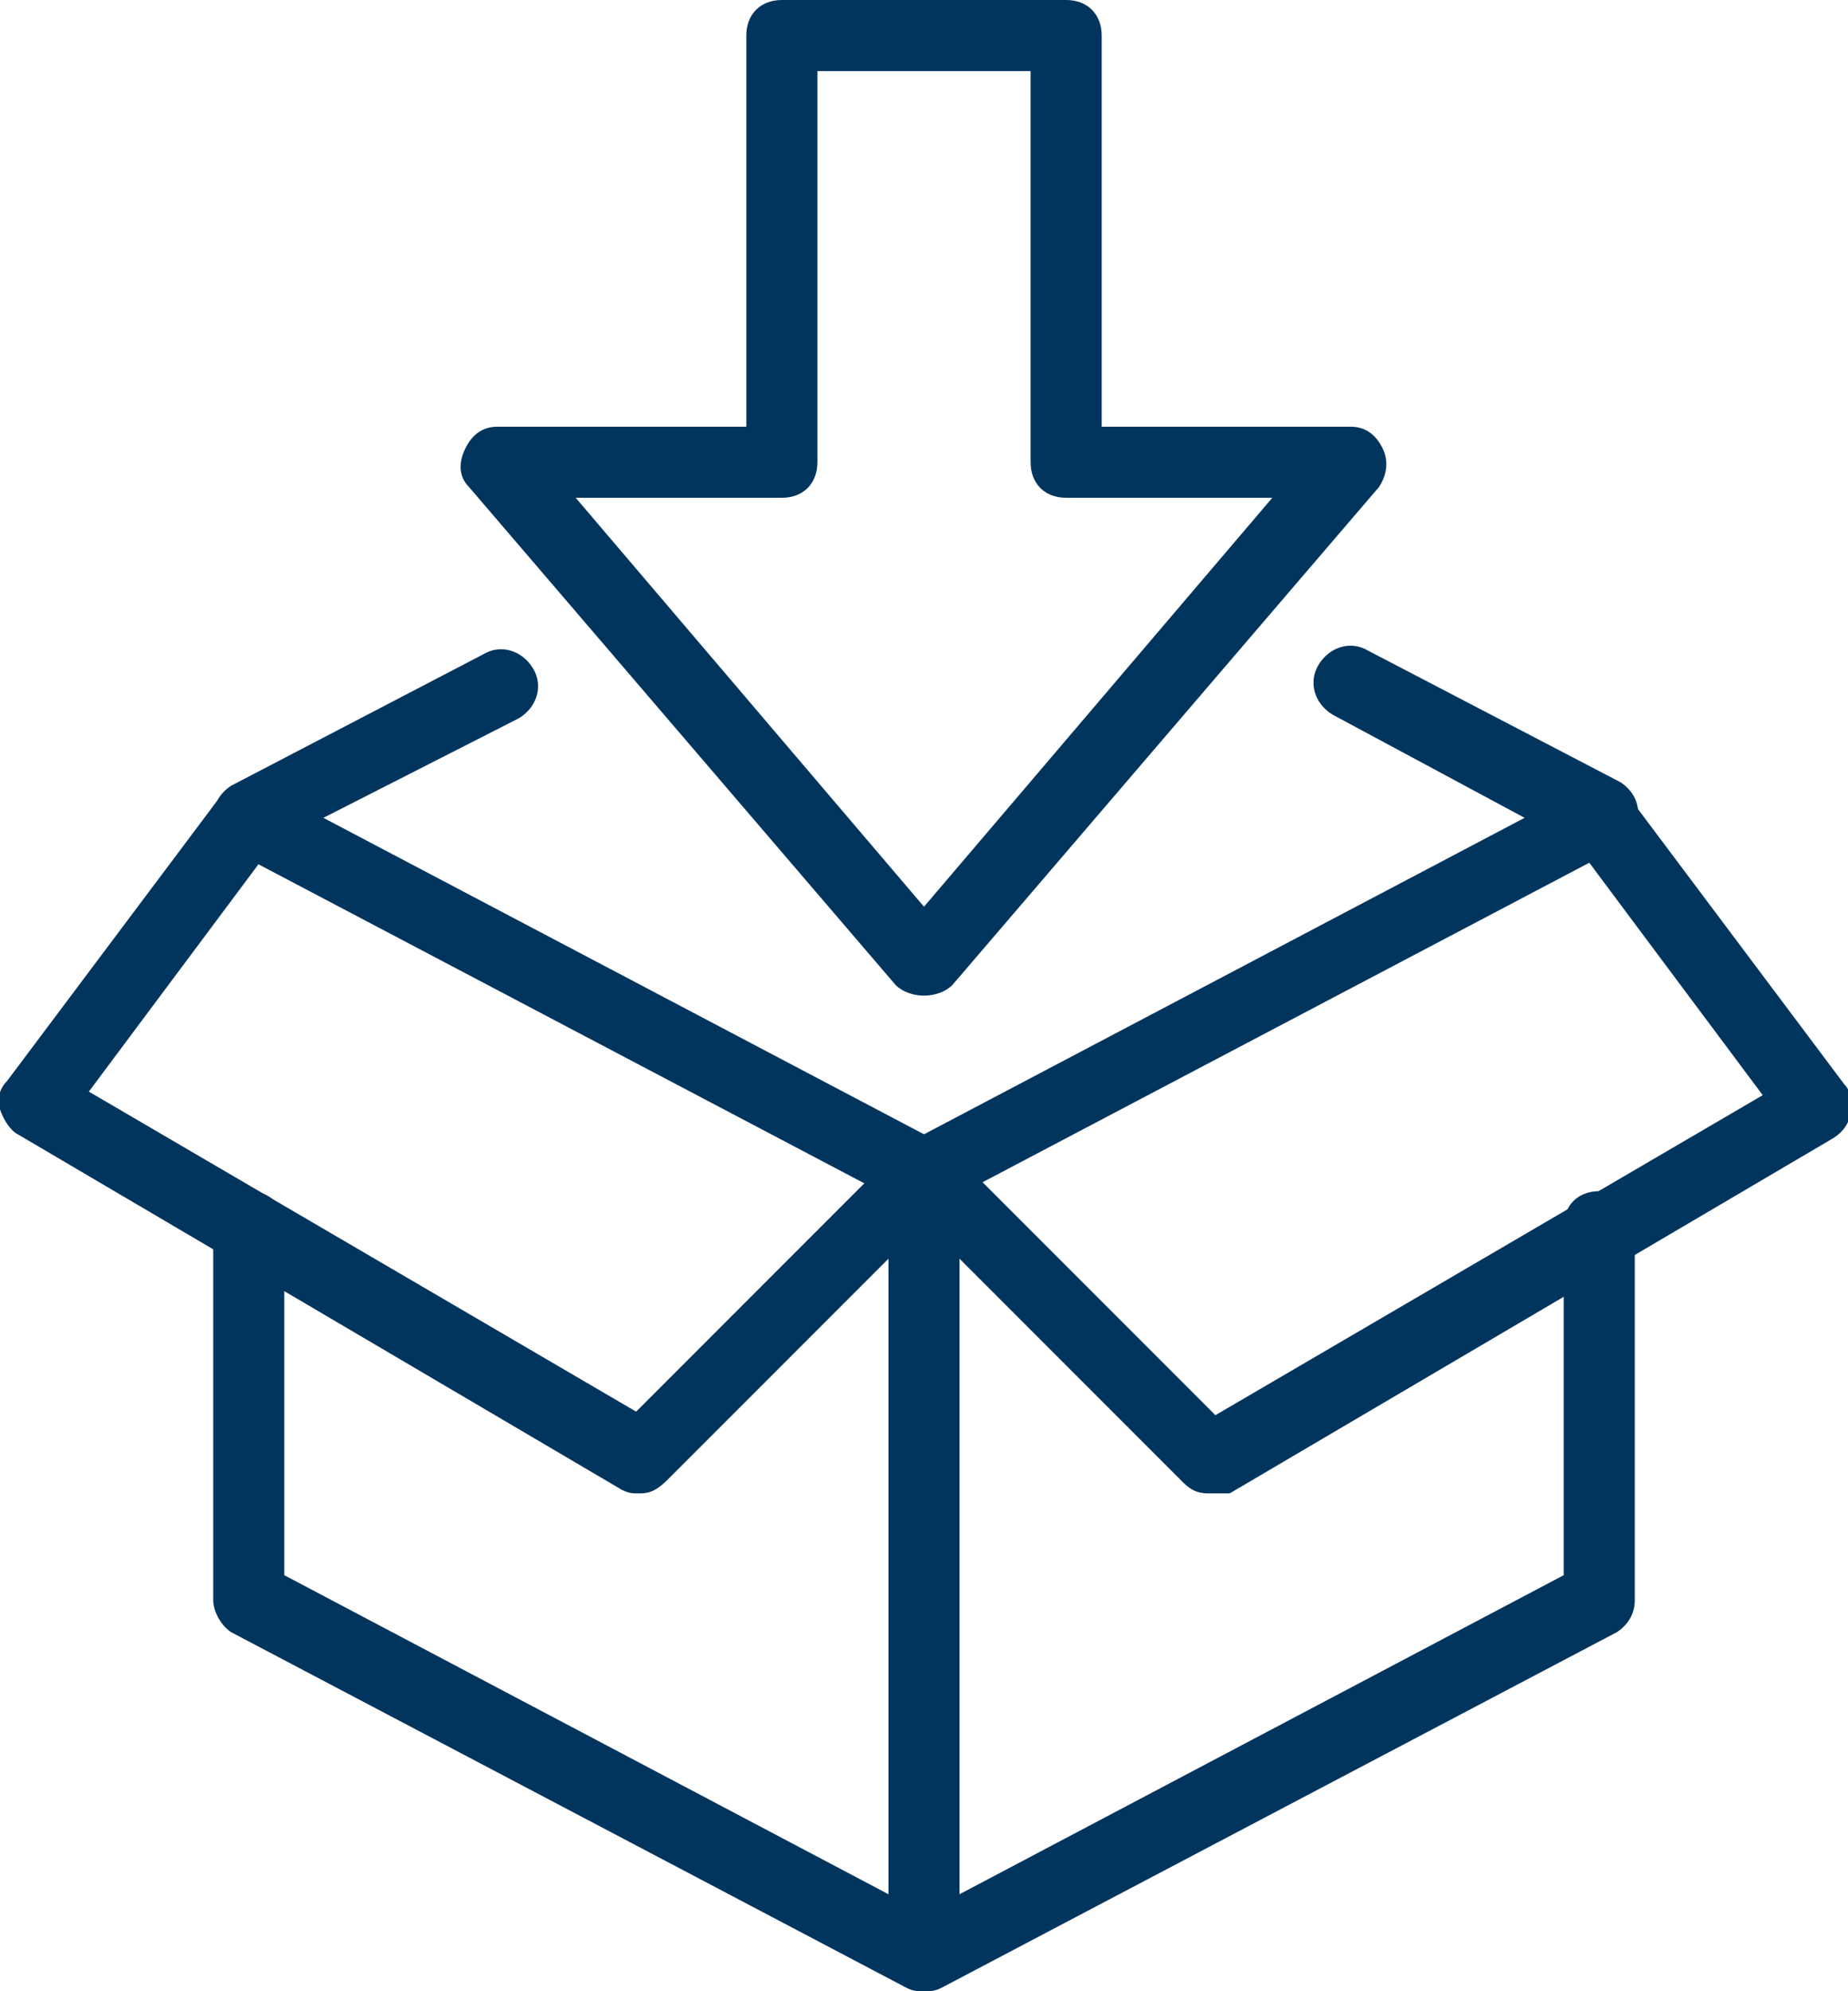
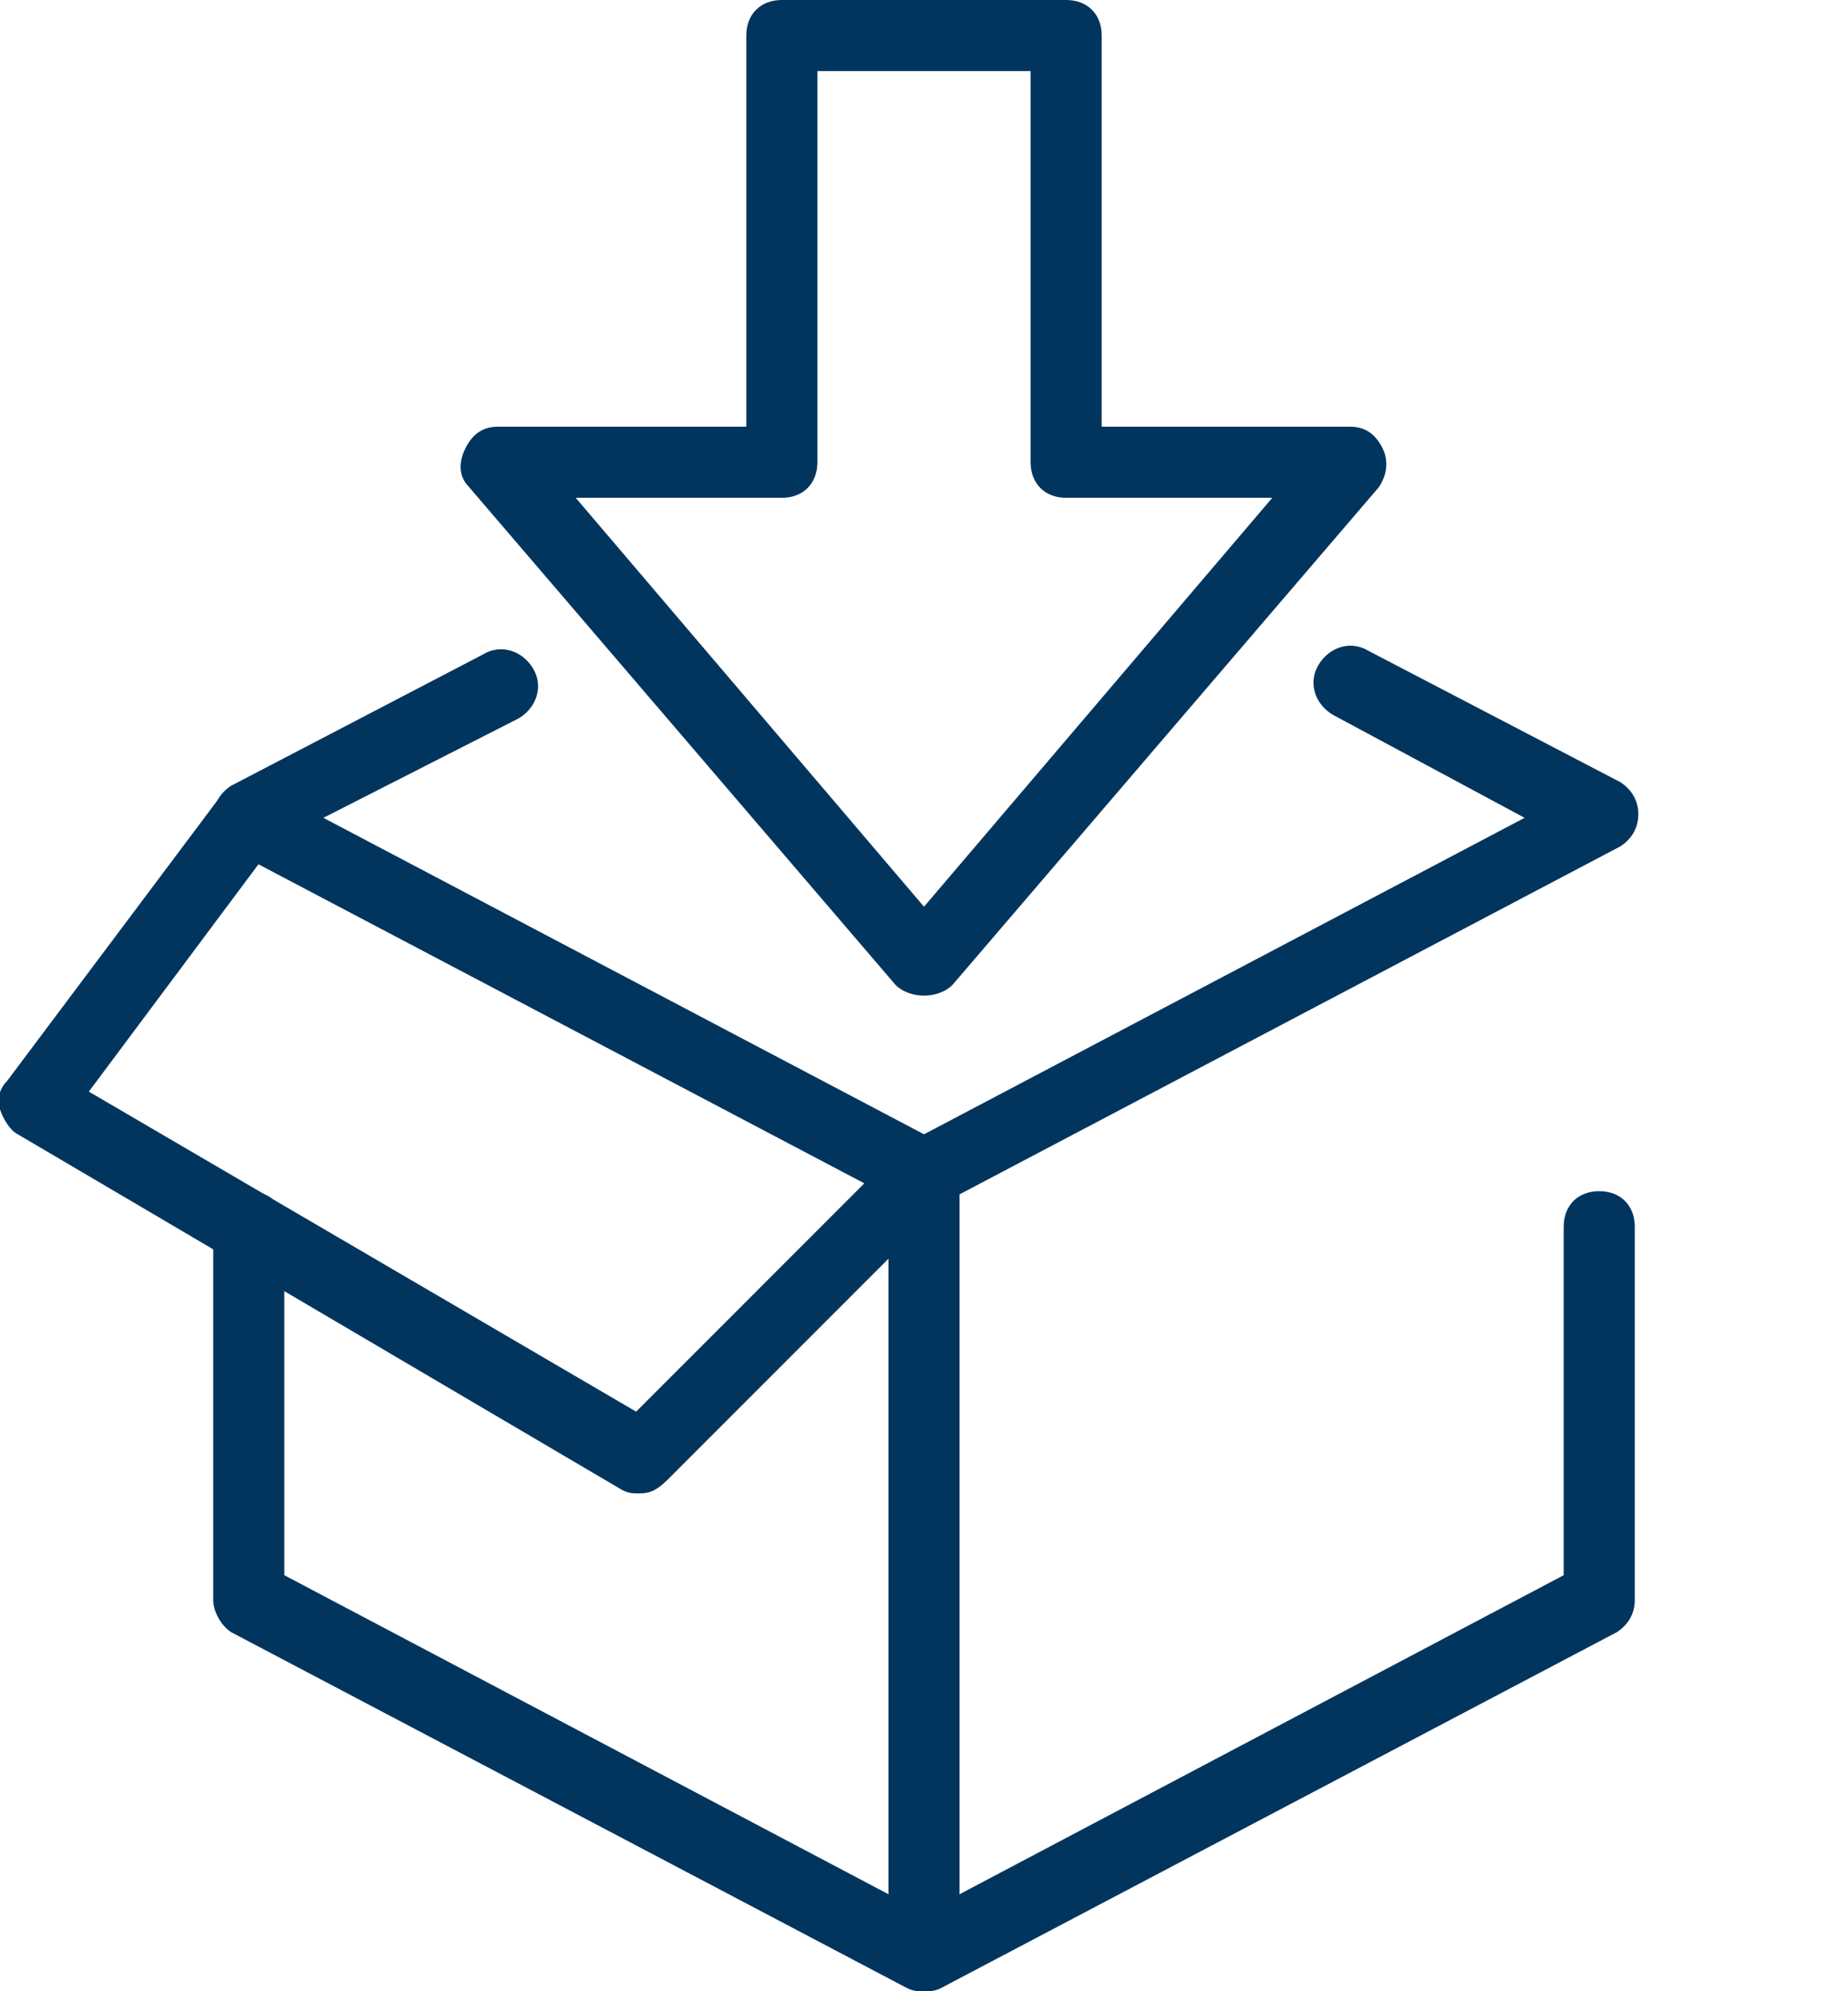
<svg xmlns="http://www.w3.org/2000/svg" version="1.1" id="Icons" x="0px" y="0px" viewBox="0 0 52 56" style="enable-background:new 0 0 52 56;" xml:space="preserve">
  <style type="text/css">
	.st0{fill:#02355E;}
</style>
  <g>
    <g>
-       <path class="st0" d="M34,42c-0.3,0-0.5-0.1-0.7-0.3l-8-8c-0.4-0.4-0.4-1,0-1.4s1-0.4,1.4,0l7.5,7.5l15.4-9l-5.3-7.1    c-0.3-0.4-0.2-1.1,0.2-1.4c0.4-0.3,1.1-0.2,1.4,0.2l6,8c0.2,0.2,0.2,0.5,0.2,0.8c-0.1,0.3-0.2,0.5-0.5,0.7l-17,10    C34.3,42,34.2,42,34,42z" />
-     </g>
+       </g>
    <g>
      <path class="st0" d="M18,42c-0.2,0-0.3,0-0.5-0.1l-17-10c-0.2-0.1-0.4-0.4-0.5-0.7c-0.1-0.3,0-0.6,0.2-0.8l6-8    c0.3-0.4,1-0.5,1.4-0.2c0.4,0.3,0.5,1,0.2,1.4l-5.3,7.1l15.4,9l7.5-7.5c0.4-0.4,1-0.4,1.4,0s0.4,1,0,1.4l-8,8    C18.5,41.9,18.3,42,18,42z" />
    </g>
    <g>
      <path class="st0" d="M26,56c-0.6,0-1-0.4-1-1V33c0-0.6,0.4-1,1-1s1,0.4,1,1v22C27,55.6,26.6,56,26,56z" />
    </g>
    <g>
      <path class="st0" d="M26,28c-0.3,0-0.6-0.1-0.8-0.3l-12-14c-0.3-0.3-0.3-0.7-0.1-1.1c0.2-0.4,0.5-0.6,0.9-0.6h7V1c0-0.6,0.4-1,1-1    h8c0.6,0,1,0.4,1,1v11h7c0.4,0,0.7,0.2,0.9,0.6c0.2,0.4,0.1,0.8-0.1,1.1l-12,14C26.6,27.9,26.3,28,26,28z M16.2,14L26,25.5    L35.8,14H30c-0.6,0-1-0.4-1-1V2h-6v11c0,0.6-0.4,1-1,1H16.2z" />
    </g>
    <g>
      <path class="st0" d="M26,34c-0.2,0-0.3,0-0.5-0.1l-19-10C6.2,23.7,6,23.4,6,23s0.2-0.7,0.5-0.9l7.1-3.7c0.5-0.3,1.1-0.1,1.4,0.4    c0.3,0.5,0.1,1.1-0.4,1.4L9.1,23L26,31.9L42.9,23l-5.4-2.9c-0.5-0.3-0.7-0.9-0.4-1.4c0.3-0.5,0.9-0.7,1.4-0.4l7.1,3.7    c0.3,0.2,0.5,0.5,0.5,0.9s-0.2,0.7-0.5,0.9l-19,10C26.3,34,26.2,34,26,34z" />
    </g>
    <g>
      <path class="st0" d="M26,56c-0.2,0-0.3,0-0.5-0.1l-19-10C6.2,45.7,6,45.3,6,45V34.5c0-0.6,0.4-1,1-1s1,0.4,1,1v9.8l18,9.5l18-9.5    v-9.8c0-0.6,0.4-1,1-1s1,0.4,1,1V45c0,0.4-0.2,0.7-0.5,0.9l-19,10C26.3,56,26.2,56,26,56z" />
    </g>
  </g>
</svg>